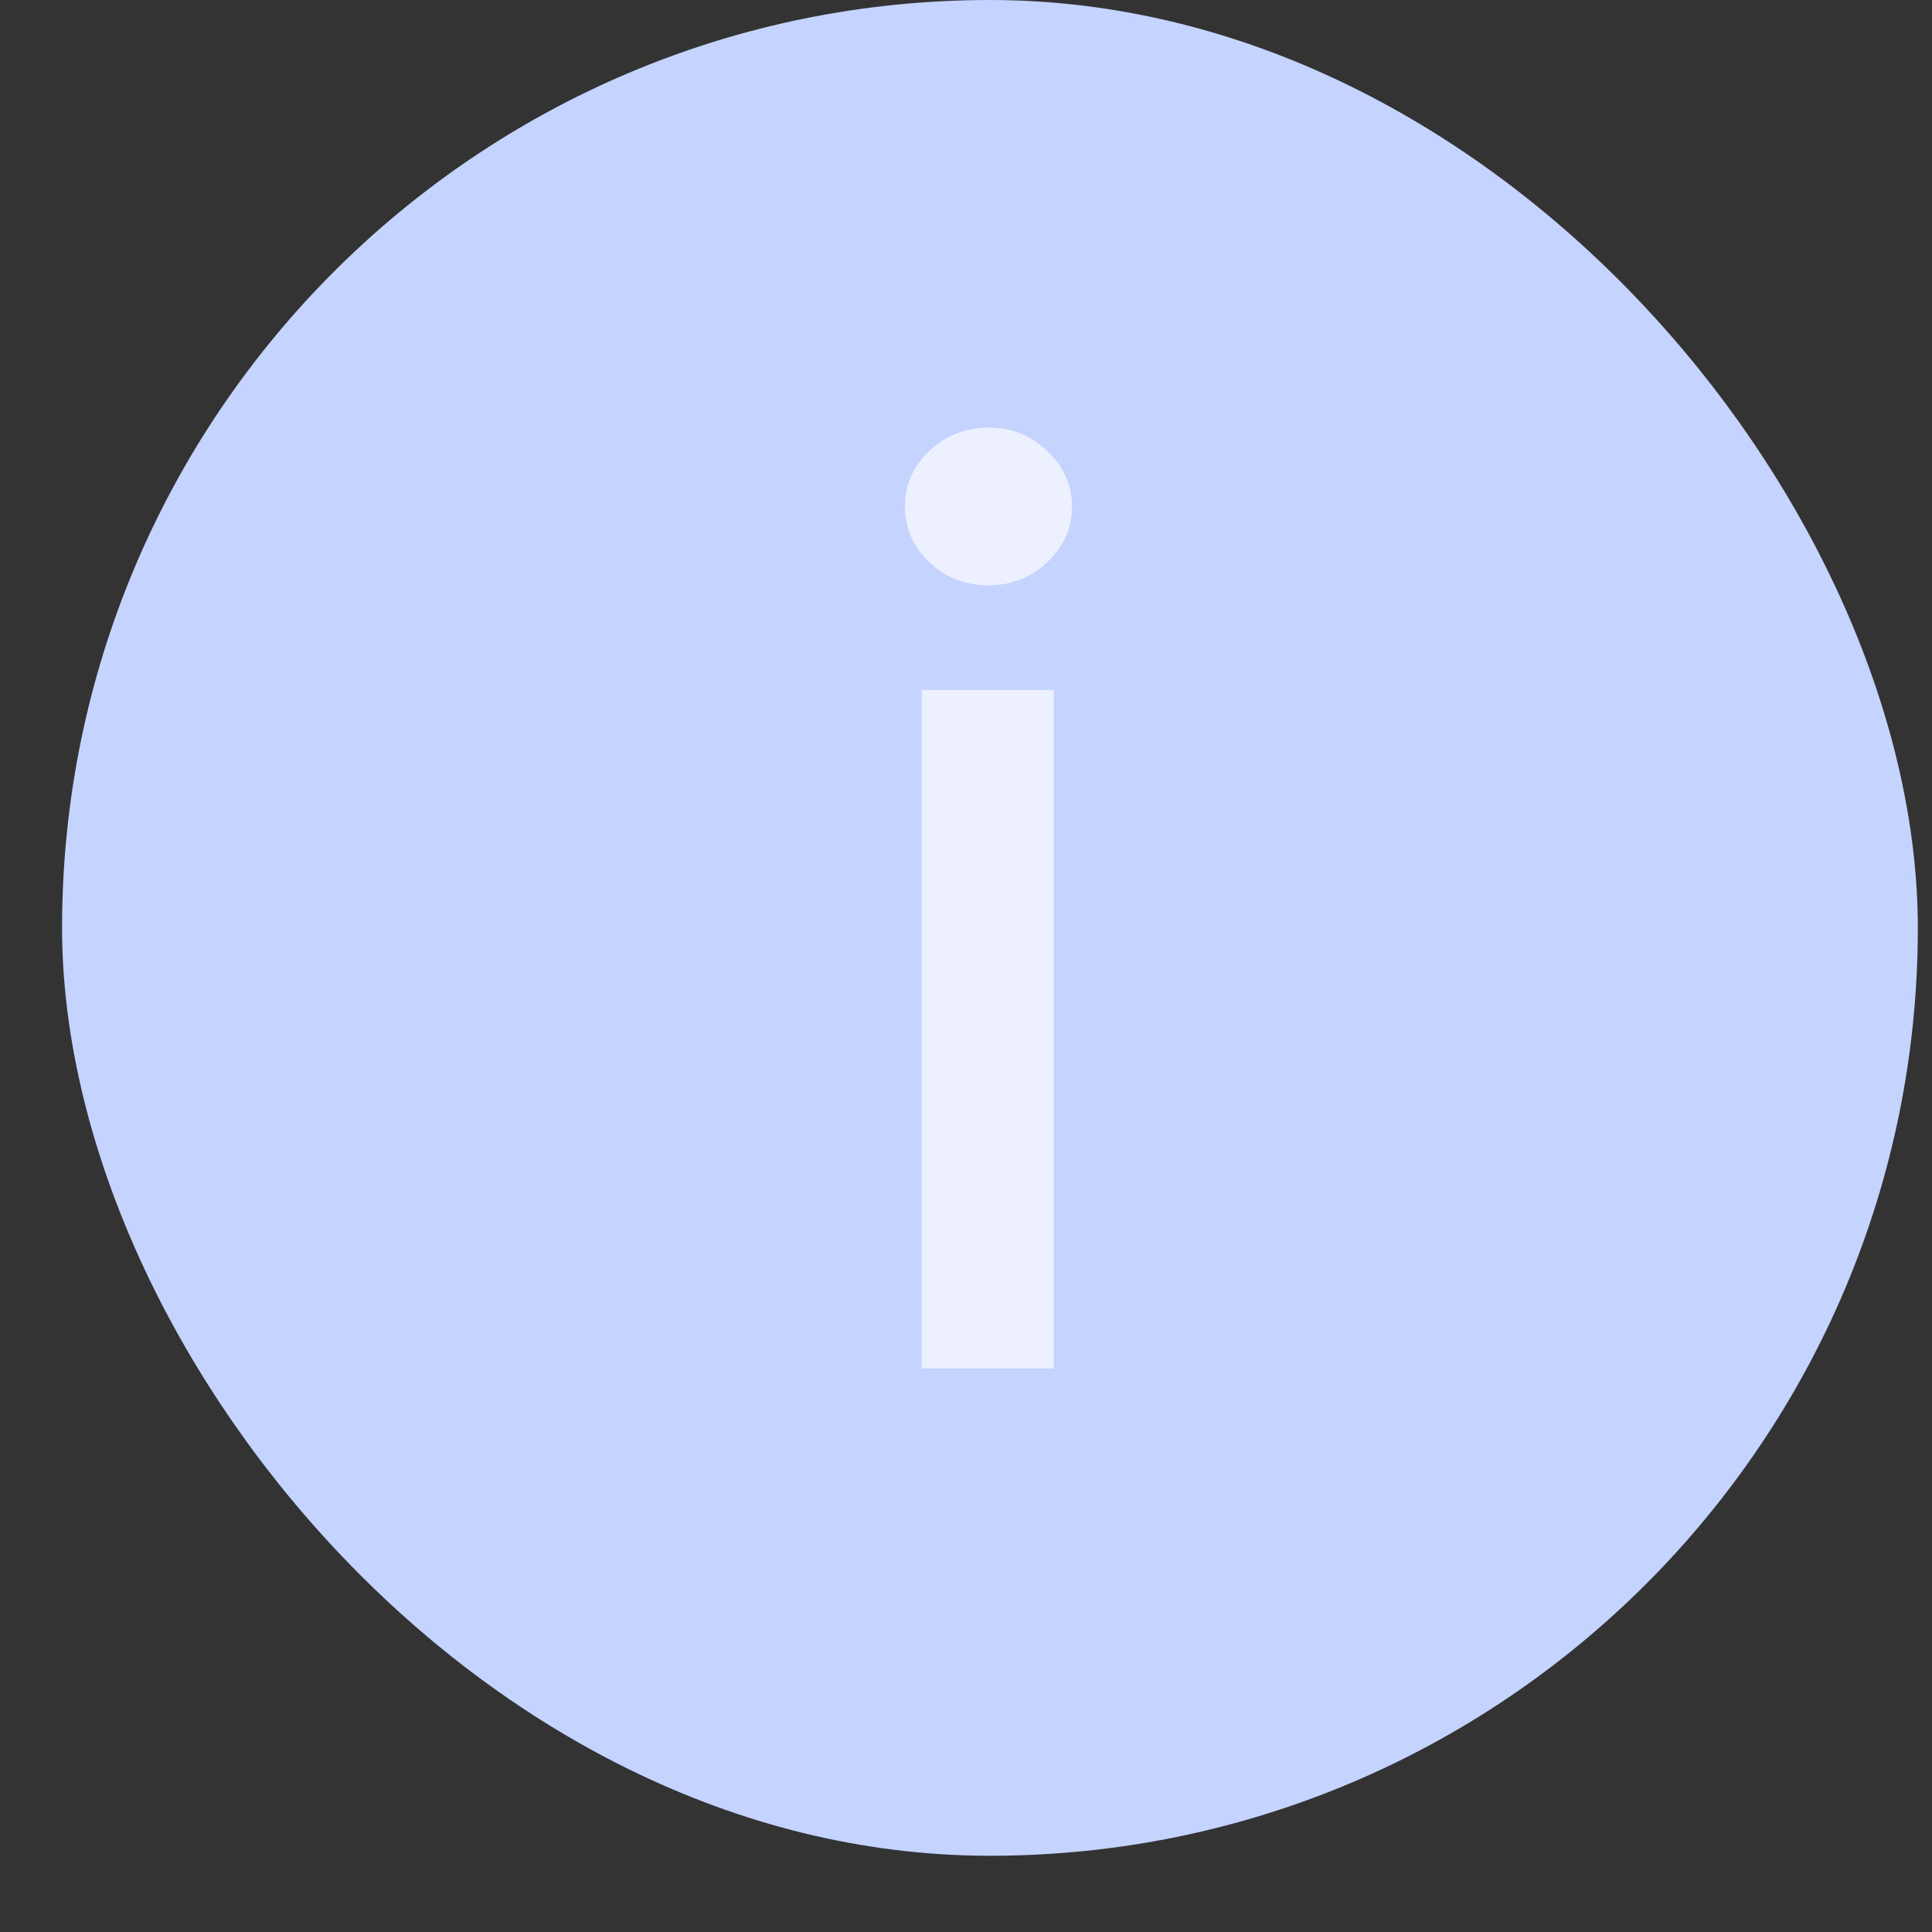
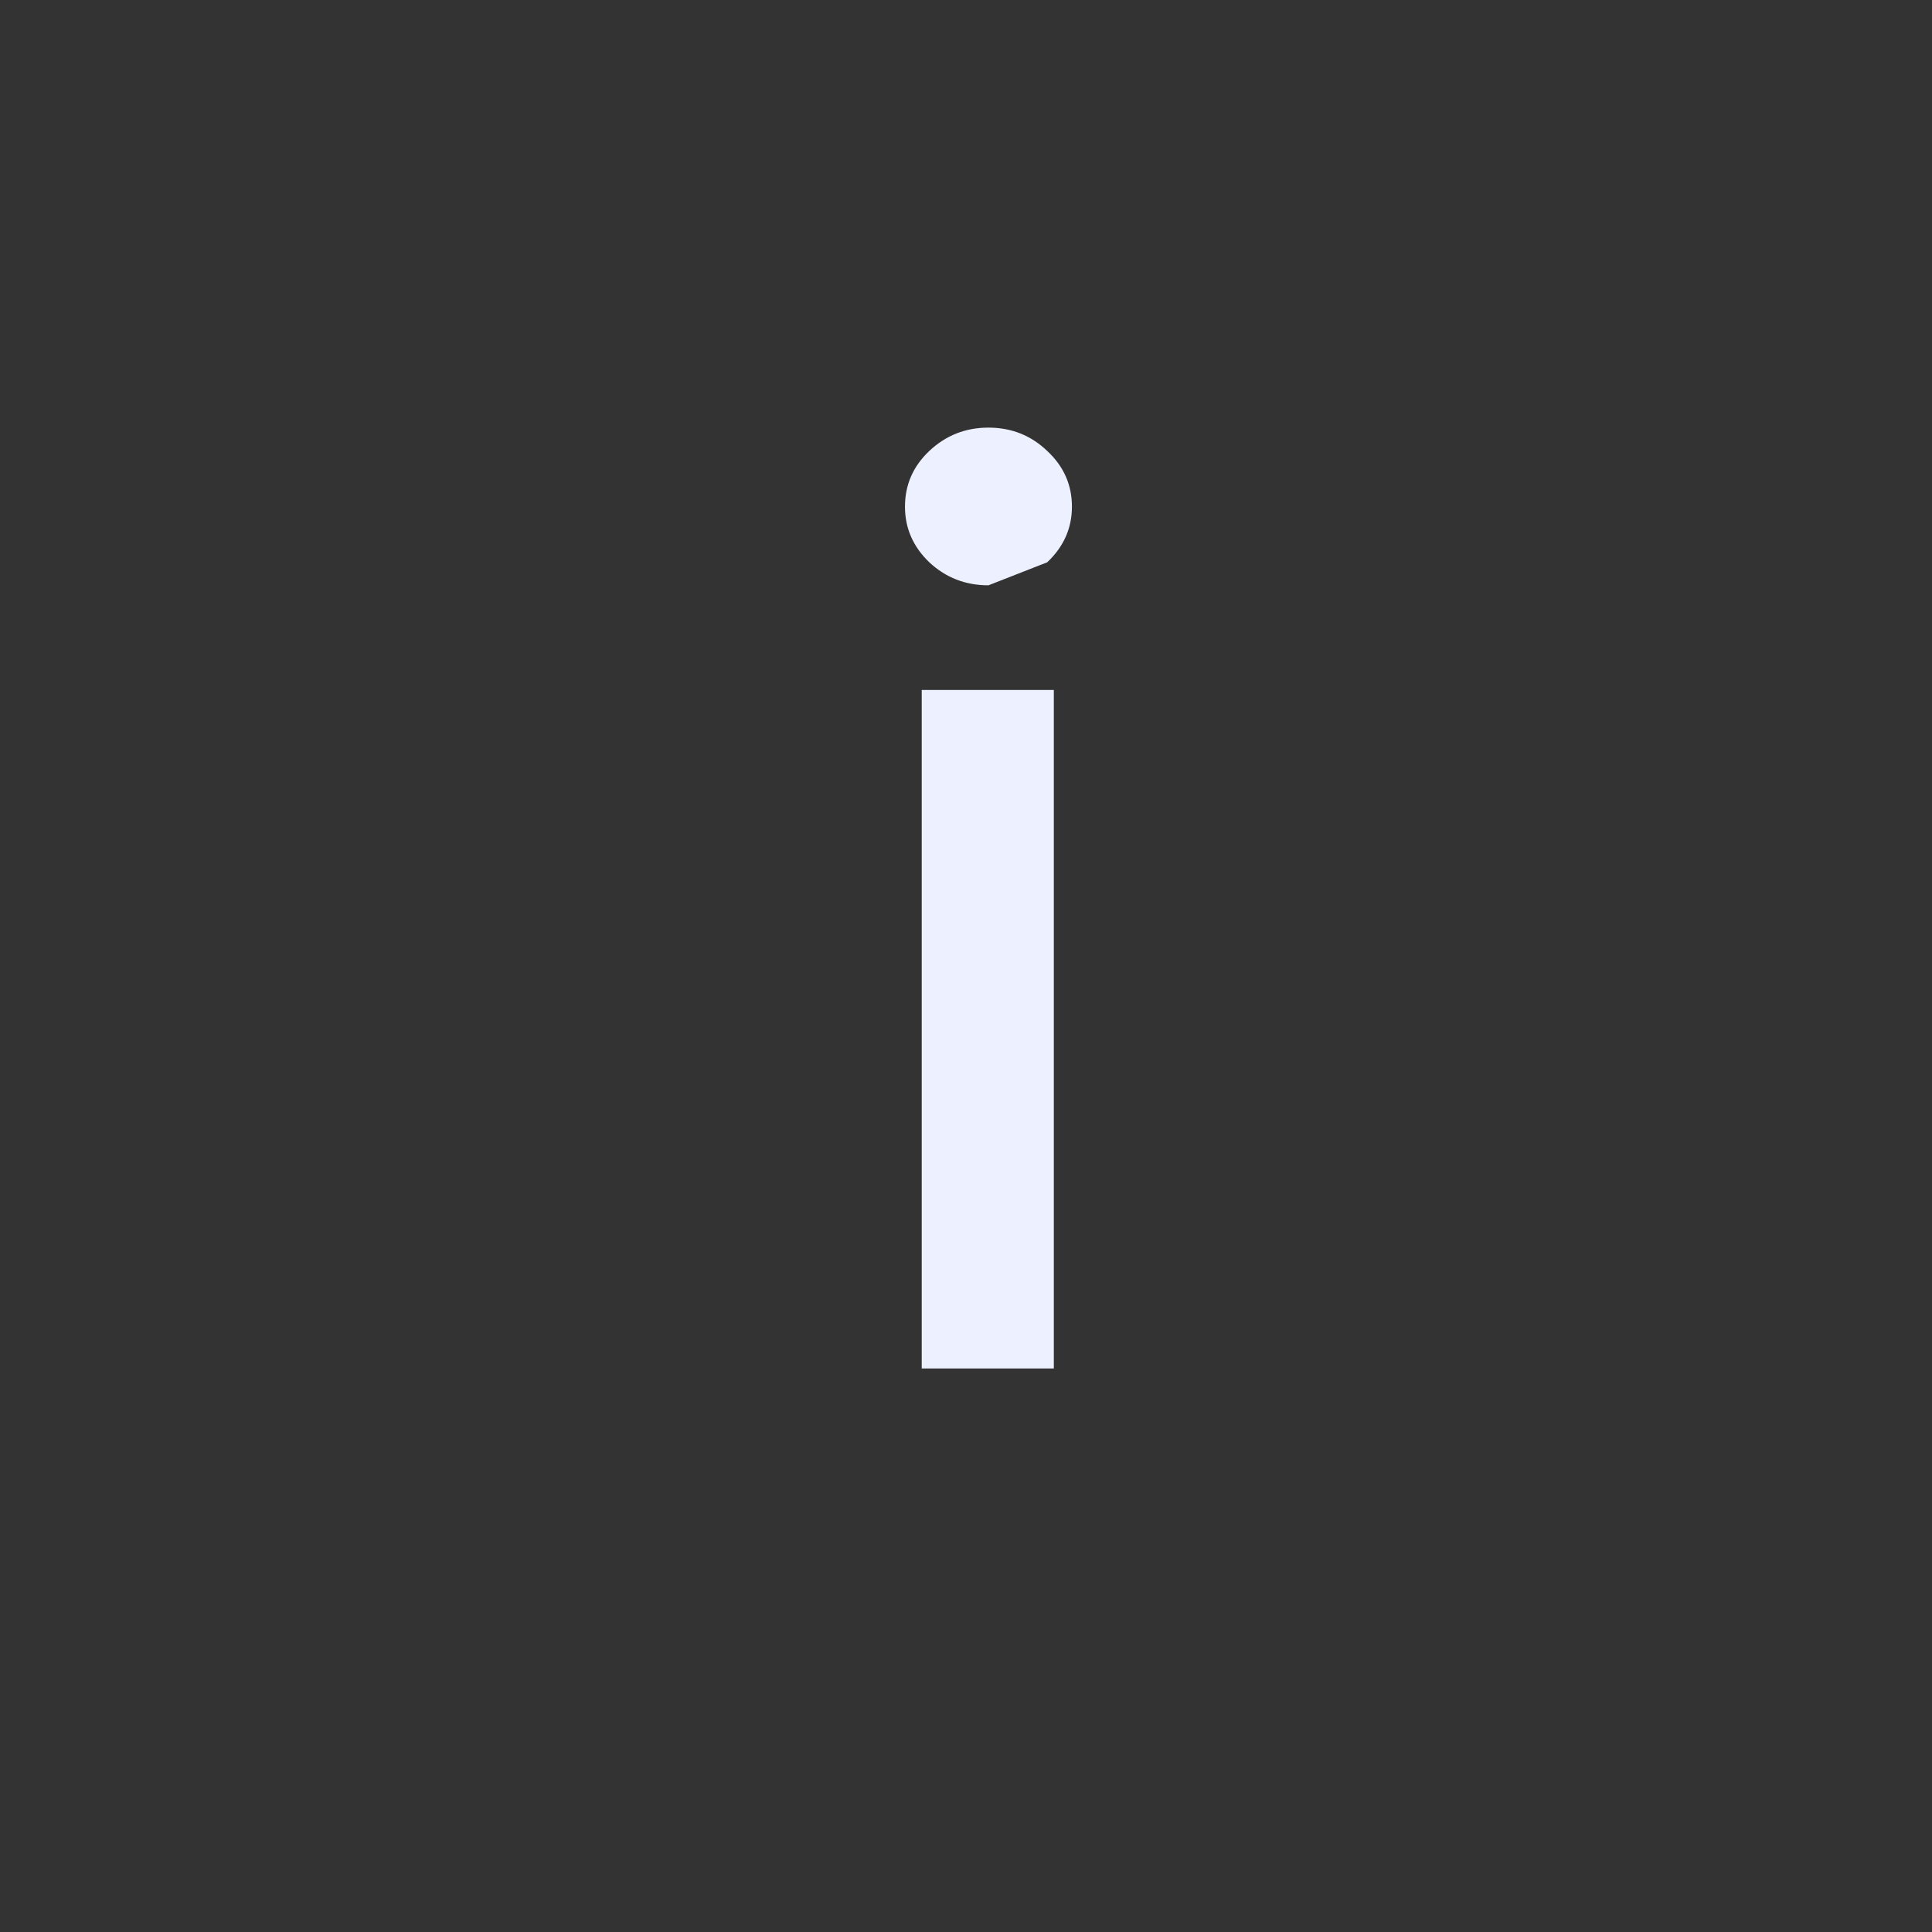
<svg xmlns="http://www.w3.org/2000/svg" width="24" height="24" viewBox="0 0 24 24" fill="none">
  <rect x="0" y="0" width="24" height="24" fill="#333333" stroke="none" />
-   <rect x="0.771" width="23.053" height="23.053" rx="11.526" fill="#C4D3FF" />
-   <path d="M11.45 17V8.571H13.091V17H11.45ZM12.279 7.271C11.994 7.271 11.749 7.176 11.544 6.985C11.342 6.791 11.242 6.561 11.242 6.294C11.242 6.023 11.342 5.793 11.544 5.602C11.749 5.409 11.994 5.312 12.279 5.312C12.564 5.312 12.808 5.409 13.009 5.602C13.214 5.793 13.316 6.023 13.316 6.294C13.316 6.561 13.214 6.791 13.009 6.985C12.808 7.176 12.564 7.271 12.279 7.271Z" fill="#ECF0FF" />
+   <path d="M11.45 17V8.571H13.091V17H11.45ZM12.279 7.271C11.994 7.271 11.749 7.176 11.544 6.985C11.342 6.791 11.242 6.561 11.242 6.294C11.242 6.023 11.342 5.793 11.544 5.602C11.749 5.409 11.994 5.312 12.279 5.312C12.564 5.312 12.808 5.409 13.009 5.602C13.214 5.793 13.316 6.023 13.316 6.294C13.316 6.561 13.214 6.791 13.009 6.985Z" fill="#ECF0FF" />
</svg>